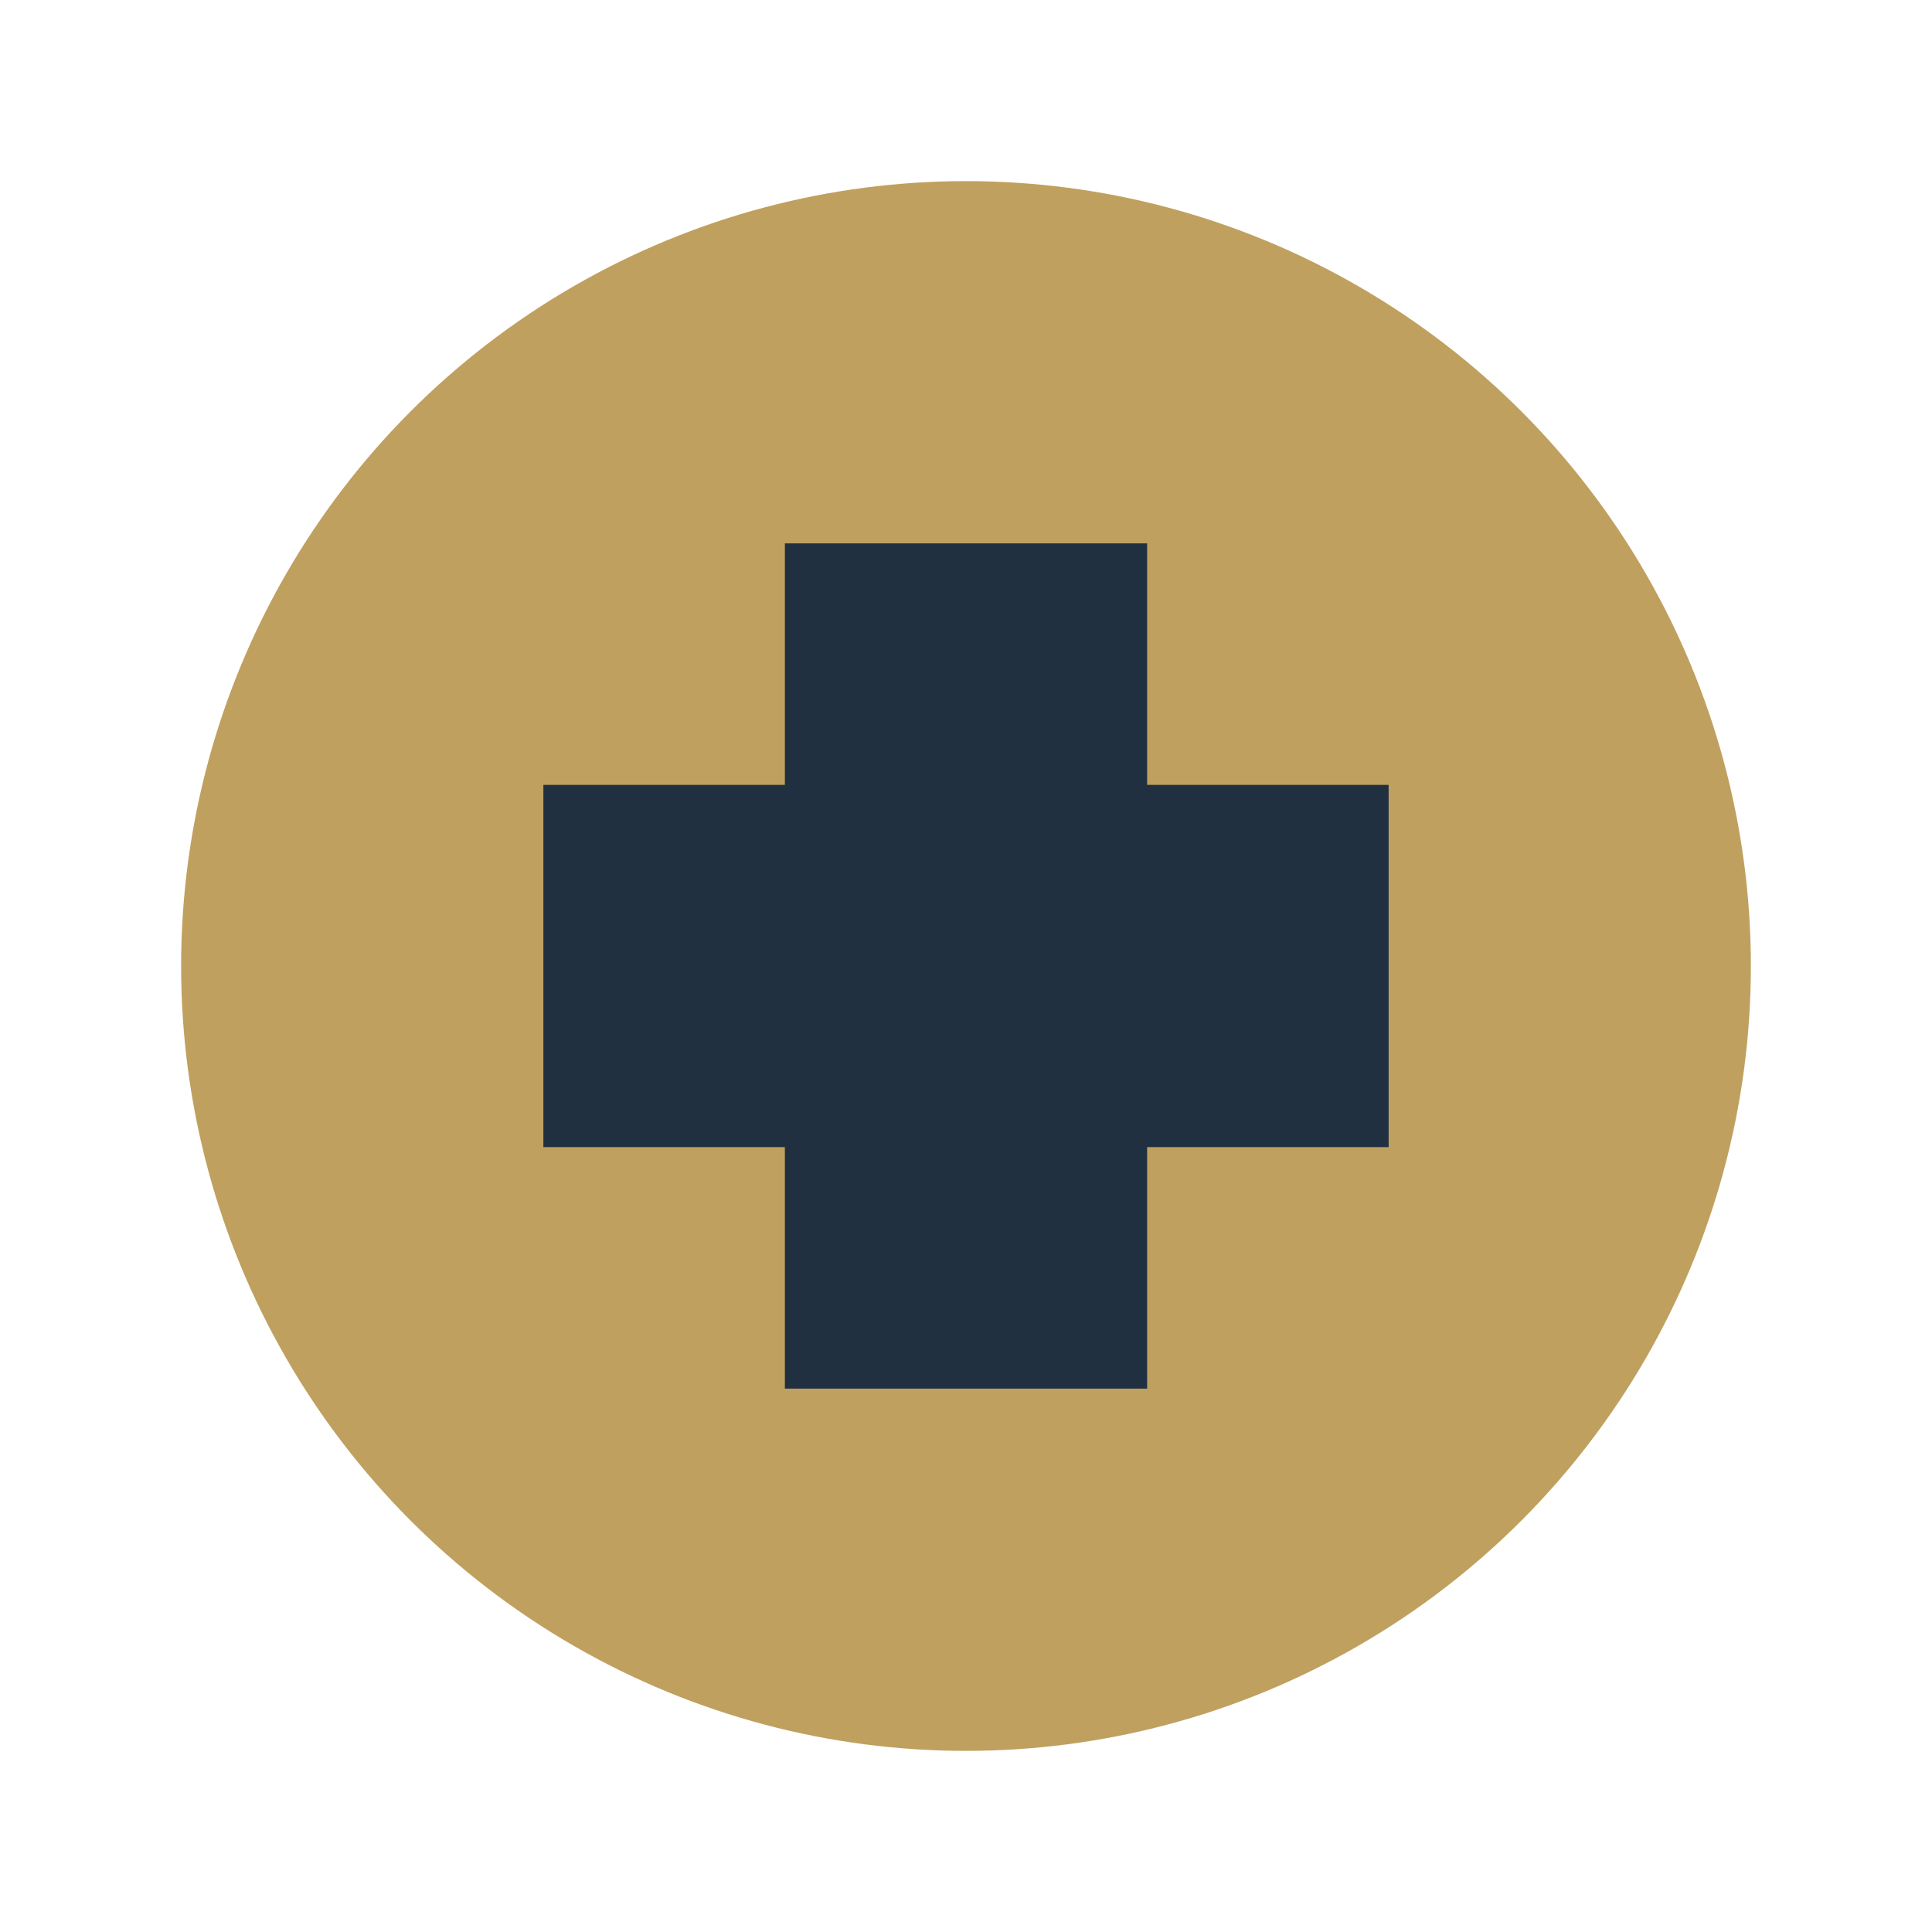
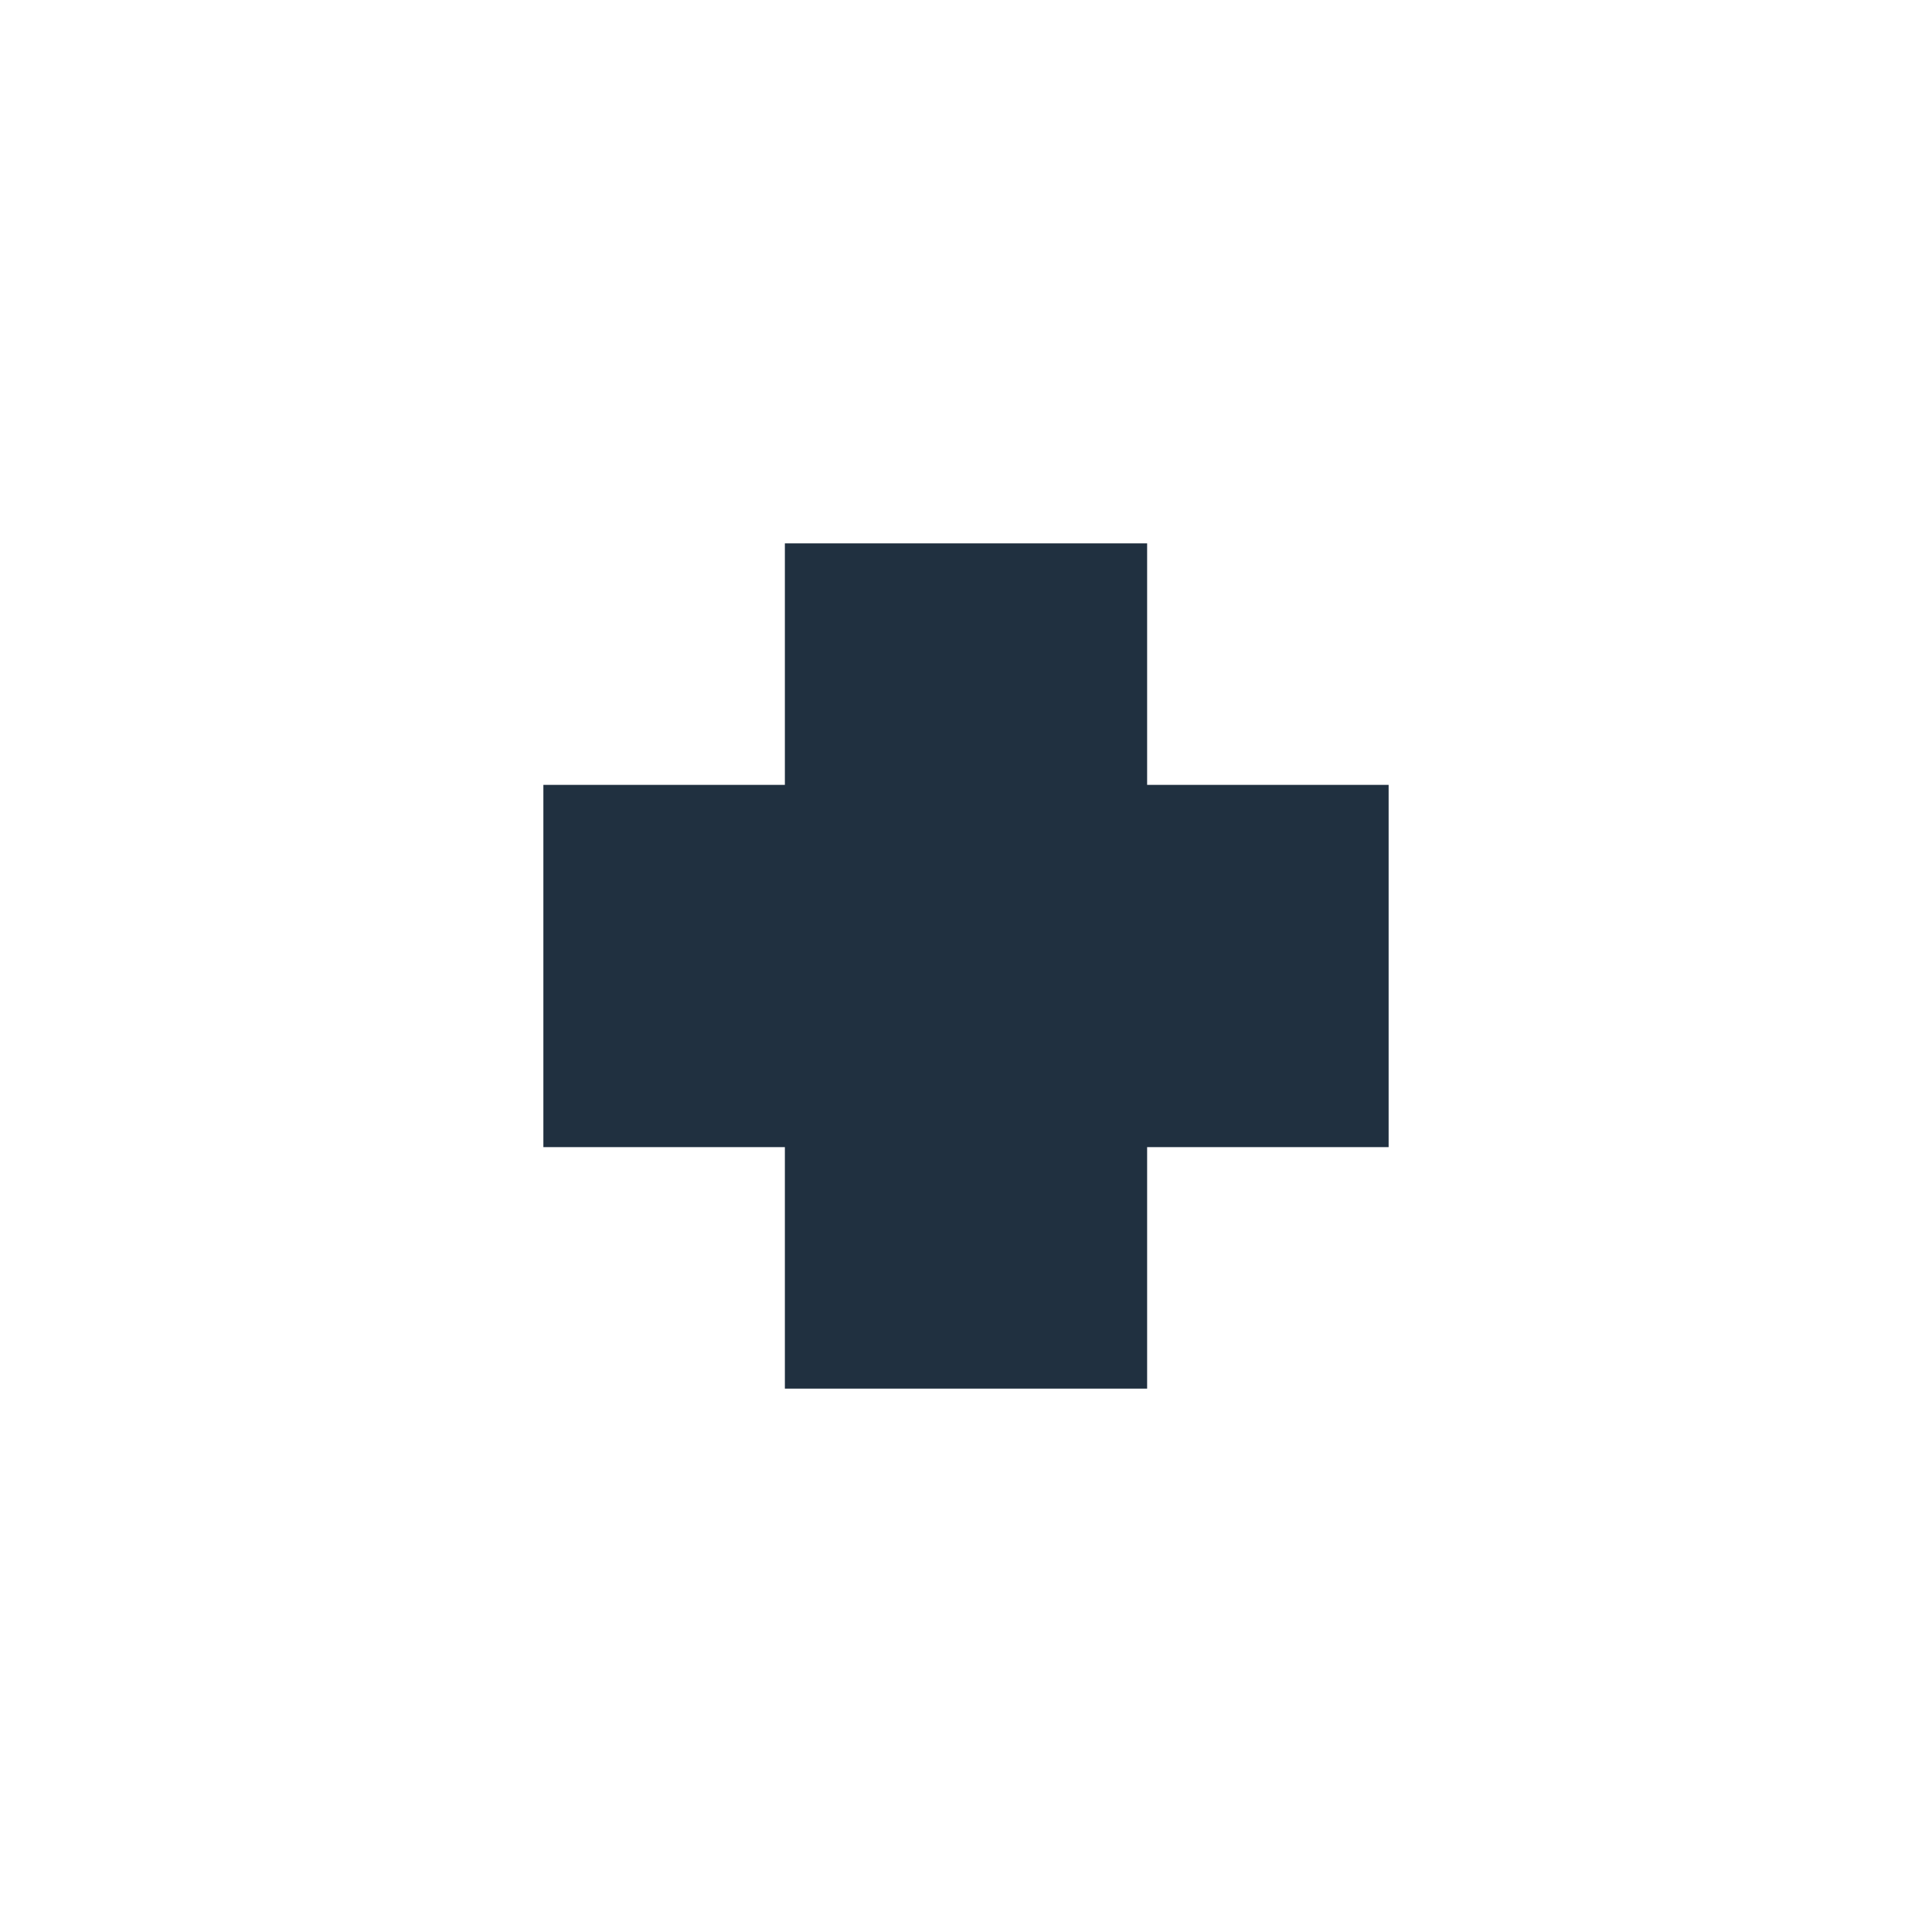
<svg xmlns="http://www.w3.org/2000/svg" width="32" height="32" viewBox="0 0 32 32">
-   <circle cx="16" cy="16" r="13" fill="#BFA05F" />
  <rect x="13" y="9" width="6" height="14" fill="#203040" />
  <rect x="9" y="13" width="14" height="6" fill="#203040" />
</svg>